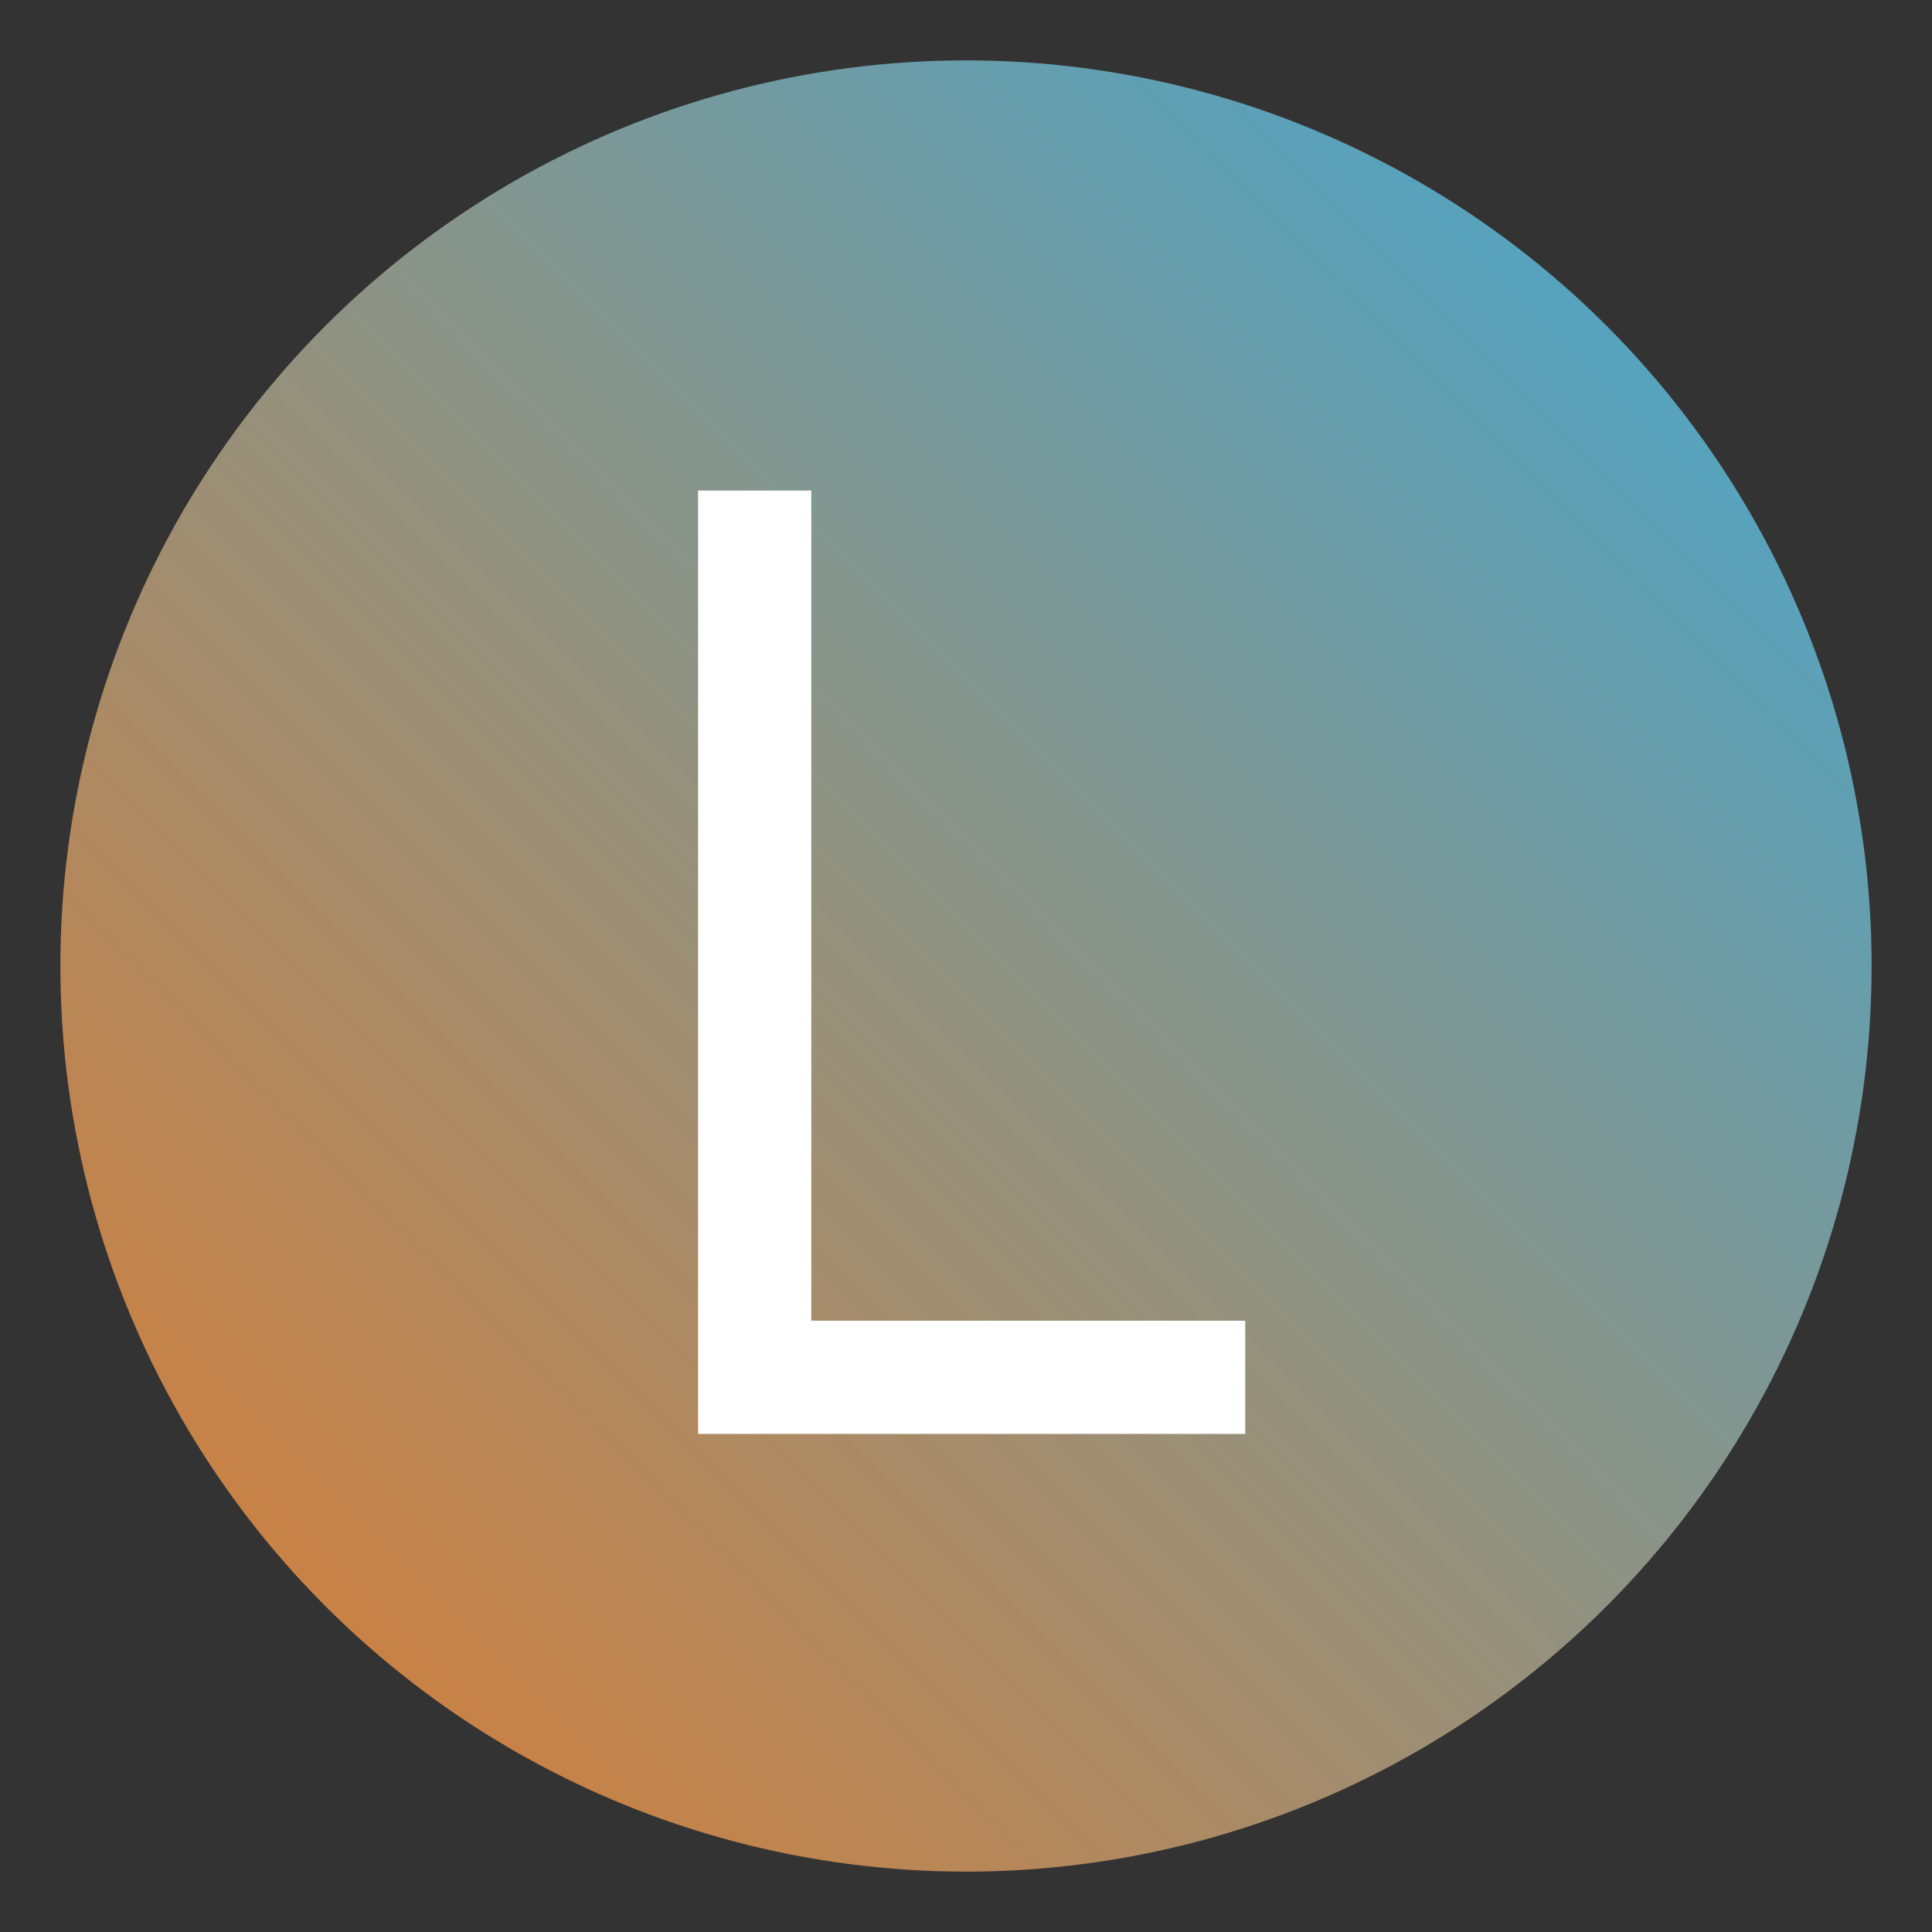
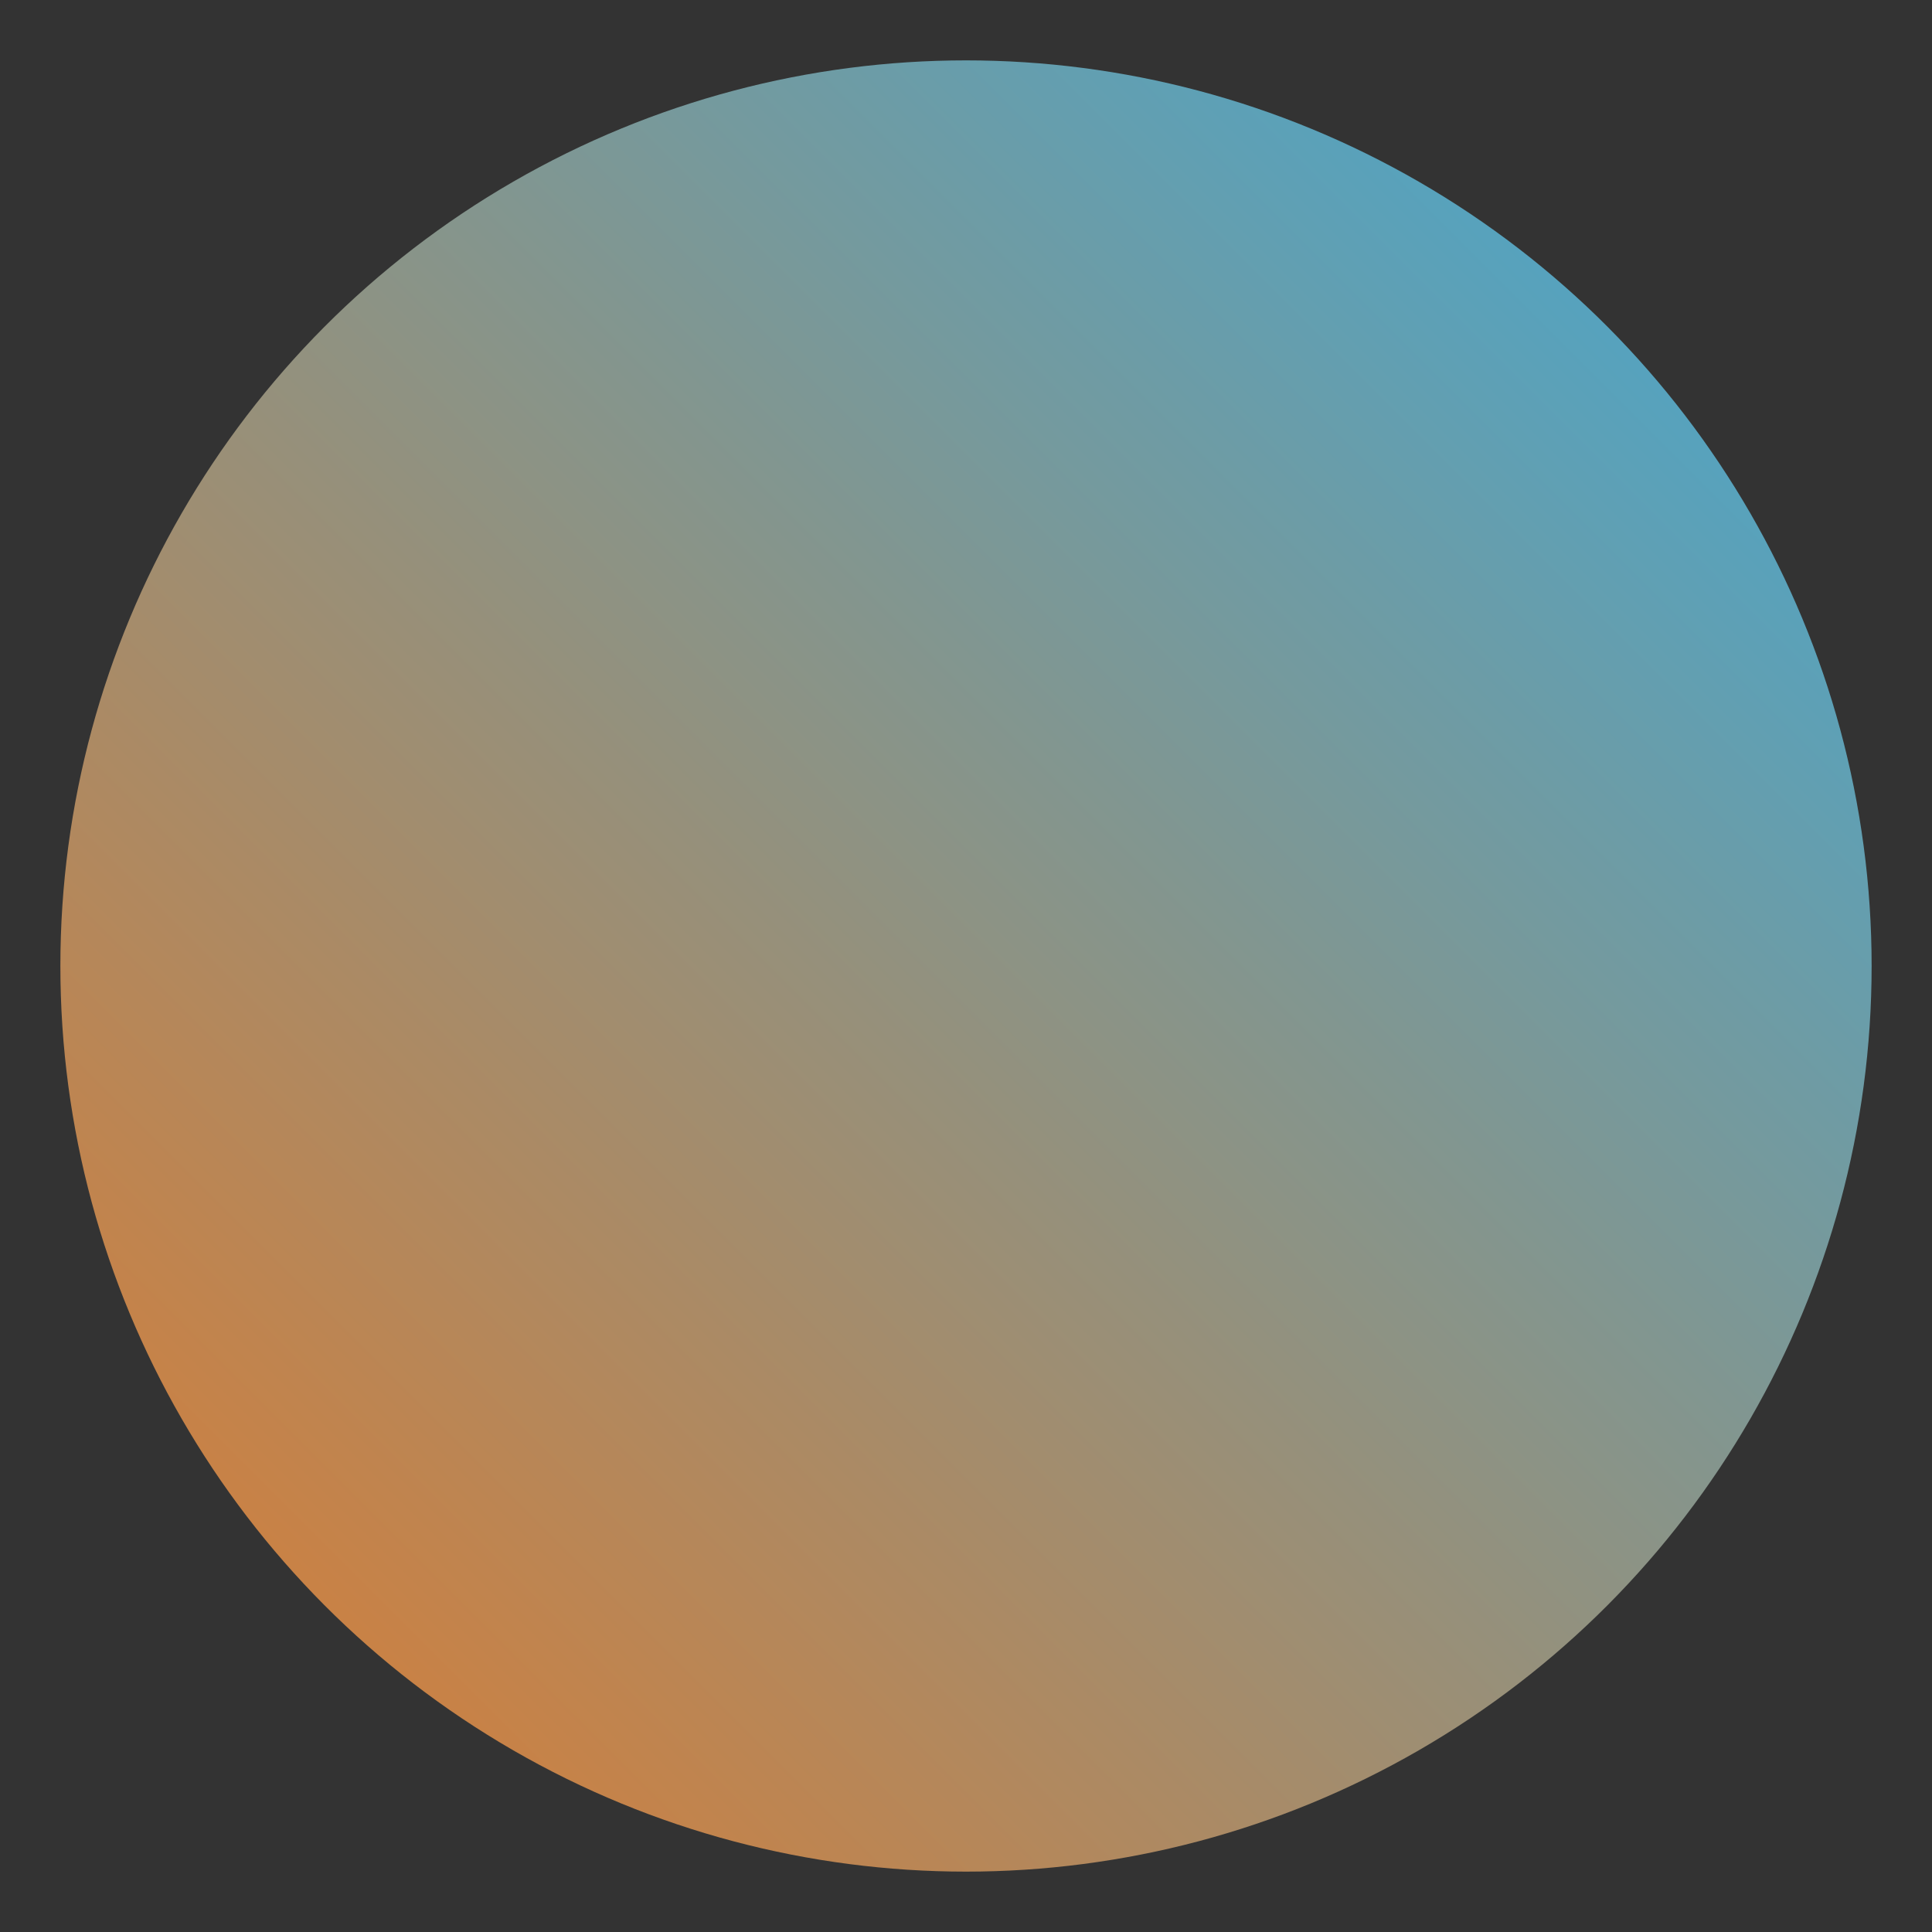
<svg xmlns="http://www.w3.org/2000/svg" width="1024" height="1024" viewBox="0 0 1024 1024">
  <rect x="0" y="0" width="1024" height="1024" fill="#333333" stroke="none" />
  <defs>
    <linearGradient id="bgGradient" x1="0%" y1="100%" x2="100%" y2="0%">
      <stop offset="0%" stop-color="#e07b2d" />
      <stop offset="100%" stop-color="#3fa9d6" />
    </linearGradient>
  </defs>
  <circle cx="512" cy="512" r="480" fill="url(#bgGradient)" />
-   <path d="     M 430 260     L 430 700     L 660 700     L 660 760     L 370 760     L 370 260     Z" fill="#ffffff" />
</svg>